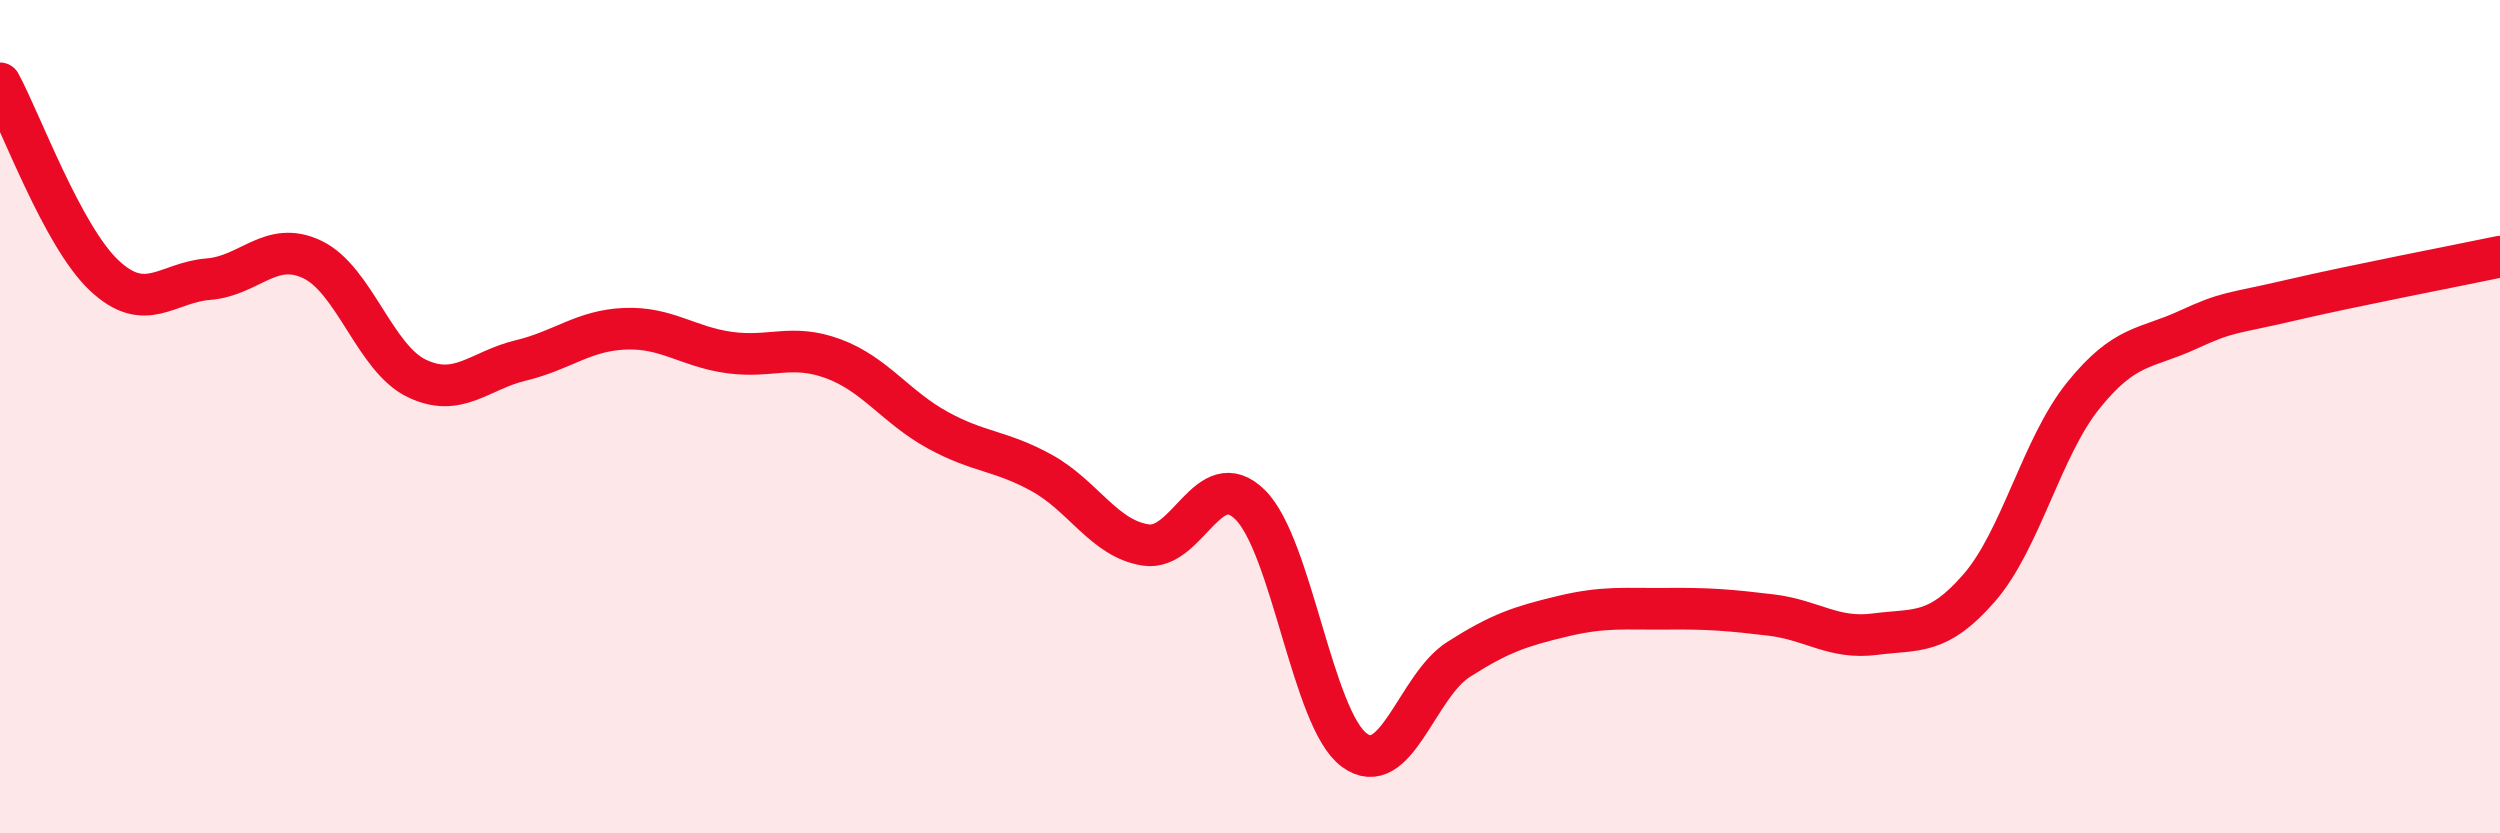
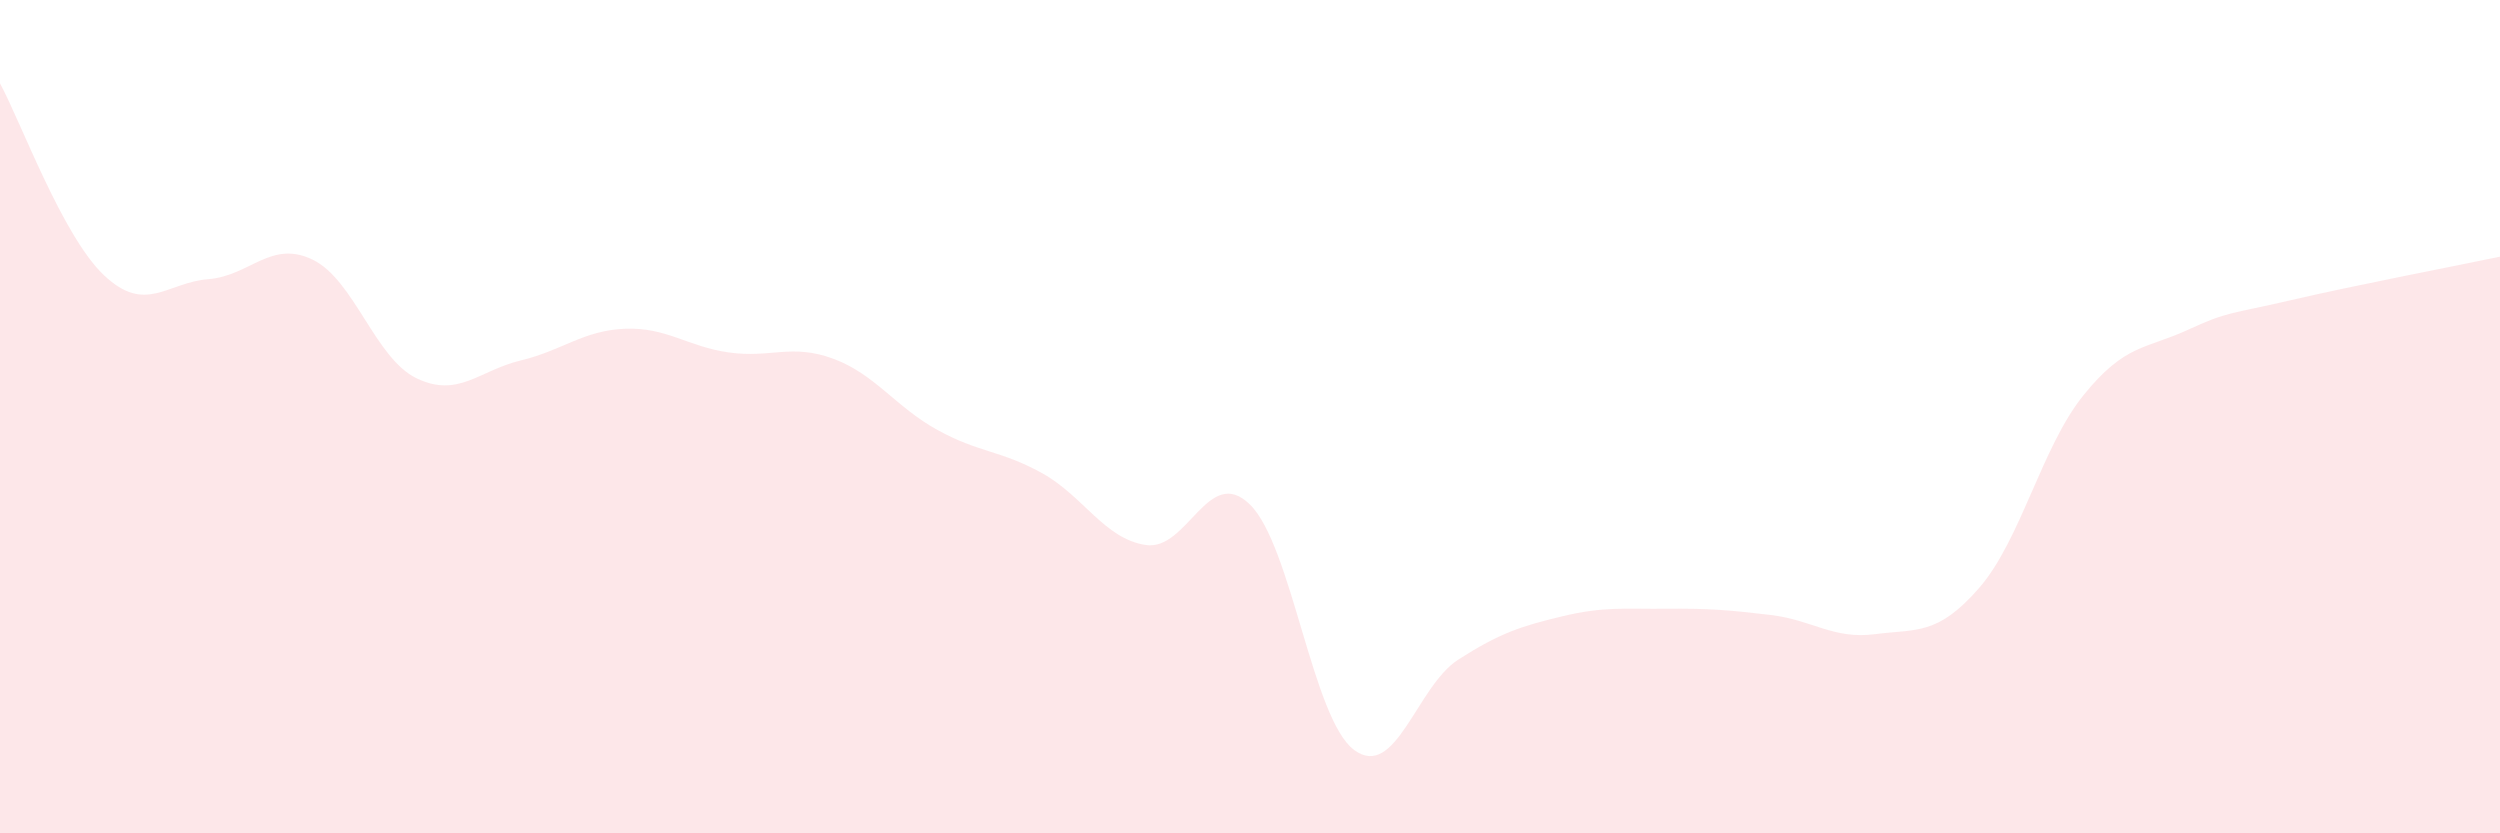
<svg xmlns="http://www.w3.org/2000/svg" width="60" height="20" viewBox="0 0 60 20">
  <path d="M 0,2 C 0.5,2.92 1.5,5.67 2.5,6.61 C 3.5,7.55 4,6.78 5,6.7 C 6,6.62 6.5,5.75 7.5,6.23 C 8.5,6.71 9,8.6 10,9.08 C 11,9.56 11.5,8.89 12.5,8.65 C 13.5,8.41 14,7.93 15,7.89 C 16,7.85 16.5,8.32 17.5,8.46 C 18.5,8.6 19,8.24 20,8.61 C 21,8.98 21.5,9.77 22.5,10.32 C 23.5,10.87 24,10.8 25,11.35 C 26,11.9 26.5,12.93 27.5,13.08 C 28.5,13.23 29,11.13 30,12.11 C 31,13.09 31.5,17.26 32.5,18 C 33.5,18.74 34,16.47 35,15.83 C 36,15.19 36.5,15.03 37.5,14.79 C 38.5,14.55 39,14.62 40,14.61 C 41,14.6 41.5,14.64 42.5,14.76 C 43.5,14.88 44,15.35 45,15.22 C 46,15.09 46.5,15.26 47.5,14.11 C 48.5,12.96 49,10.73 50,9.49 C 51,8.25 51.5,8.38 52.5,7.92 C 53.5,7.46 53.5,7.55 55,7.2 C 56.5,6.85 59,6.37 60,6.16L60 20L0 20Z" fill="#EB0A25" opacity="0.1" stroke-linecap="round" stroke-linejoin="round" />
-   <path d="M 0,2 C 0.5,2.92 1.5,5.67 2.5,6.61 C 3.5,7.55 4,6.78 5,6.7 C 6,6.62 6.5,5.75 7.5,6.23 C 8.5,6.71 9,8.6 10,9.08 C 11,9.56 11.5,8.89 12.5,8.65 C 13.5,8.41 14,7.93 15,7.89 C 16,7.85 16.5,8.32 17.5,8.46 C 18.5,8.6 19,8.24 20,8.61 C 21,8.98 21.5,9.77 22.5,10.32 C 23.5,10.87 24,10.8 25,11.35 C 26,11.9 26.5,12.93 27.5,13.08 C 28.5,13.23 29,11.13 30,12.11 C 31,13.09 31.5,17.26 32.5,18 C 33.5,18.74 34,16.47 35,15.83 C 36,15.19 36.5,15.03 37.5,14.79 C 38.5,14.55 39,14.62 40,14.61 C 41,14.6 41.5,14.64 42.5,14.76 C 43.5,14.88 44,15.35 45,15.22 C 46,15.09 46.5,15.26 47.5,14.11 C 48.5,12.96 49,10.73 50,9.49 C 51,8.25 51.5,8.38 52.5,7.92 C 53.5,7.46 53.5,7.55 55,7.2 C 56.5,6.85 59,6.37 60,6.16" stroke="#EB0A25" stroke-width="1" fill="none" stroke-linecap="round" stroke-linejoin="round" />
</svg>